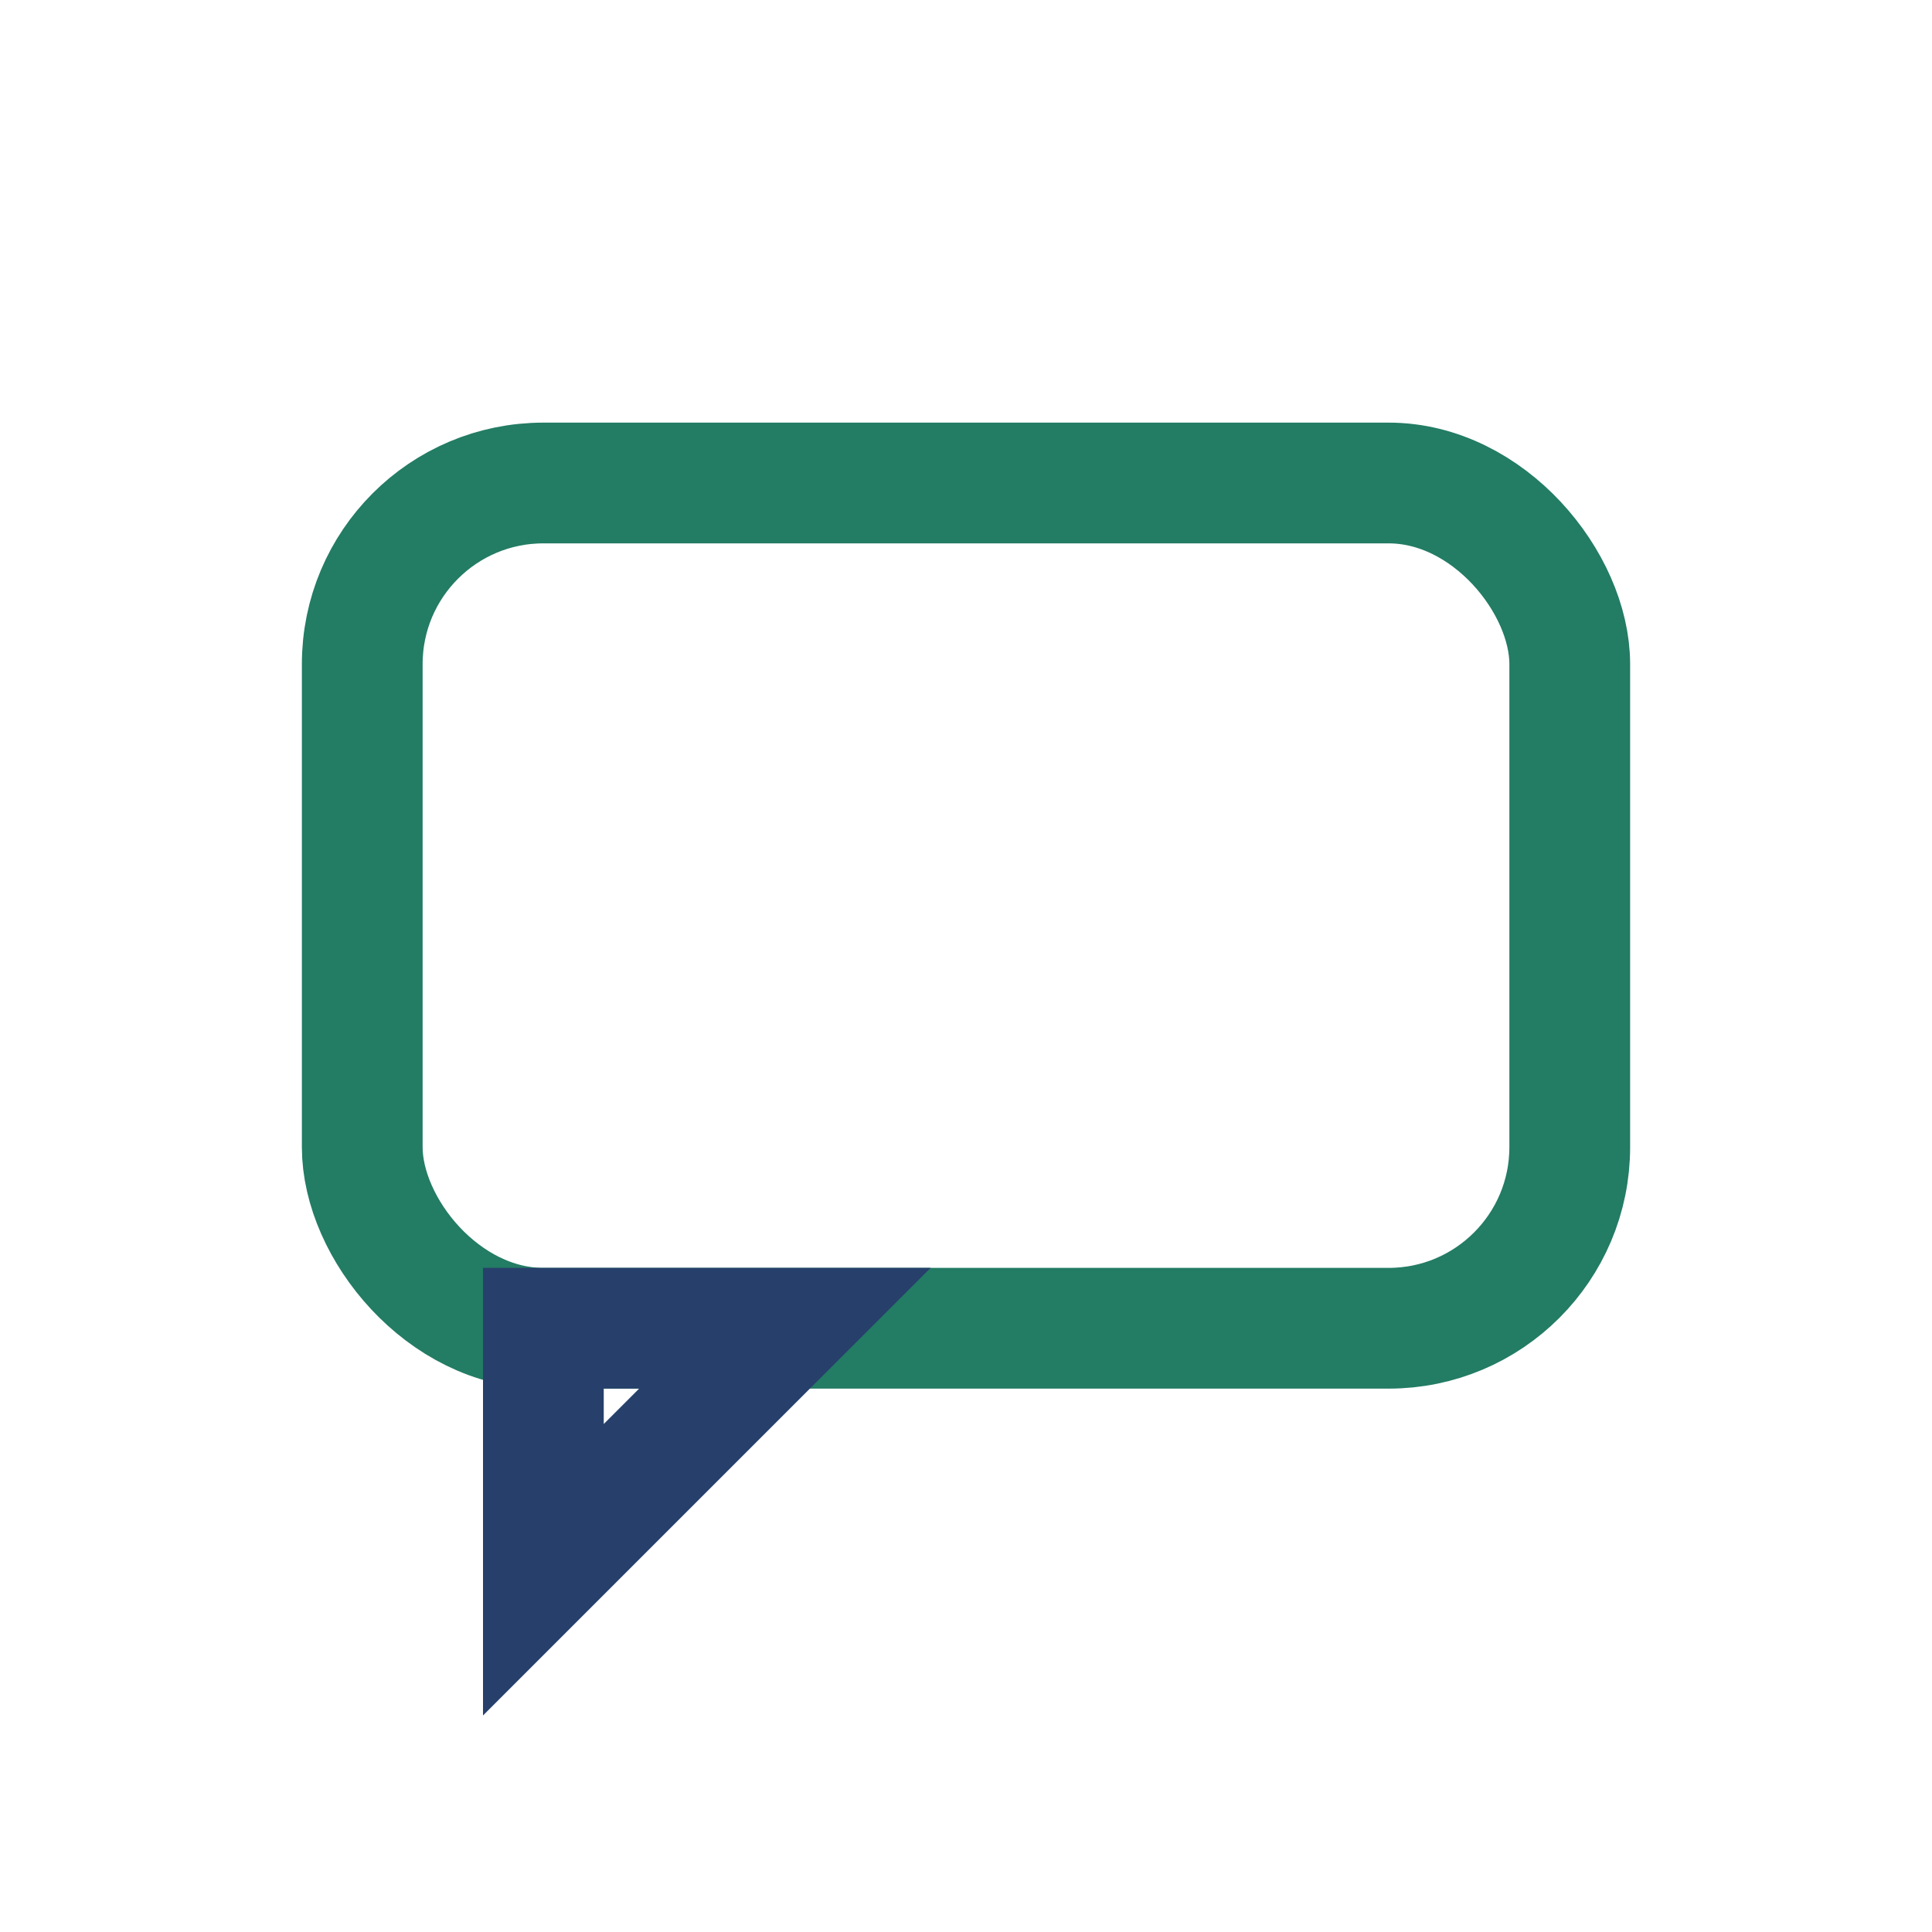
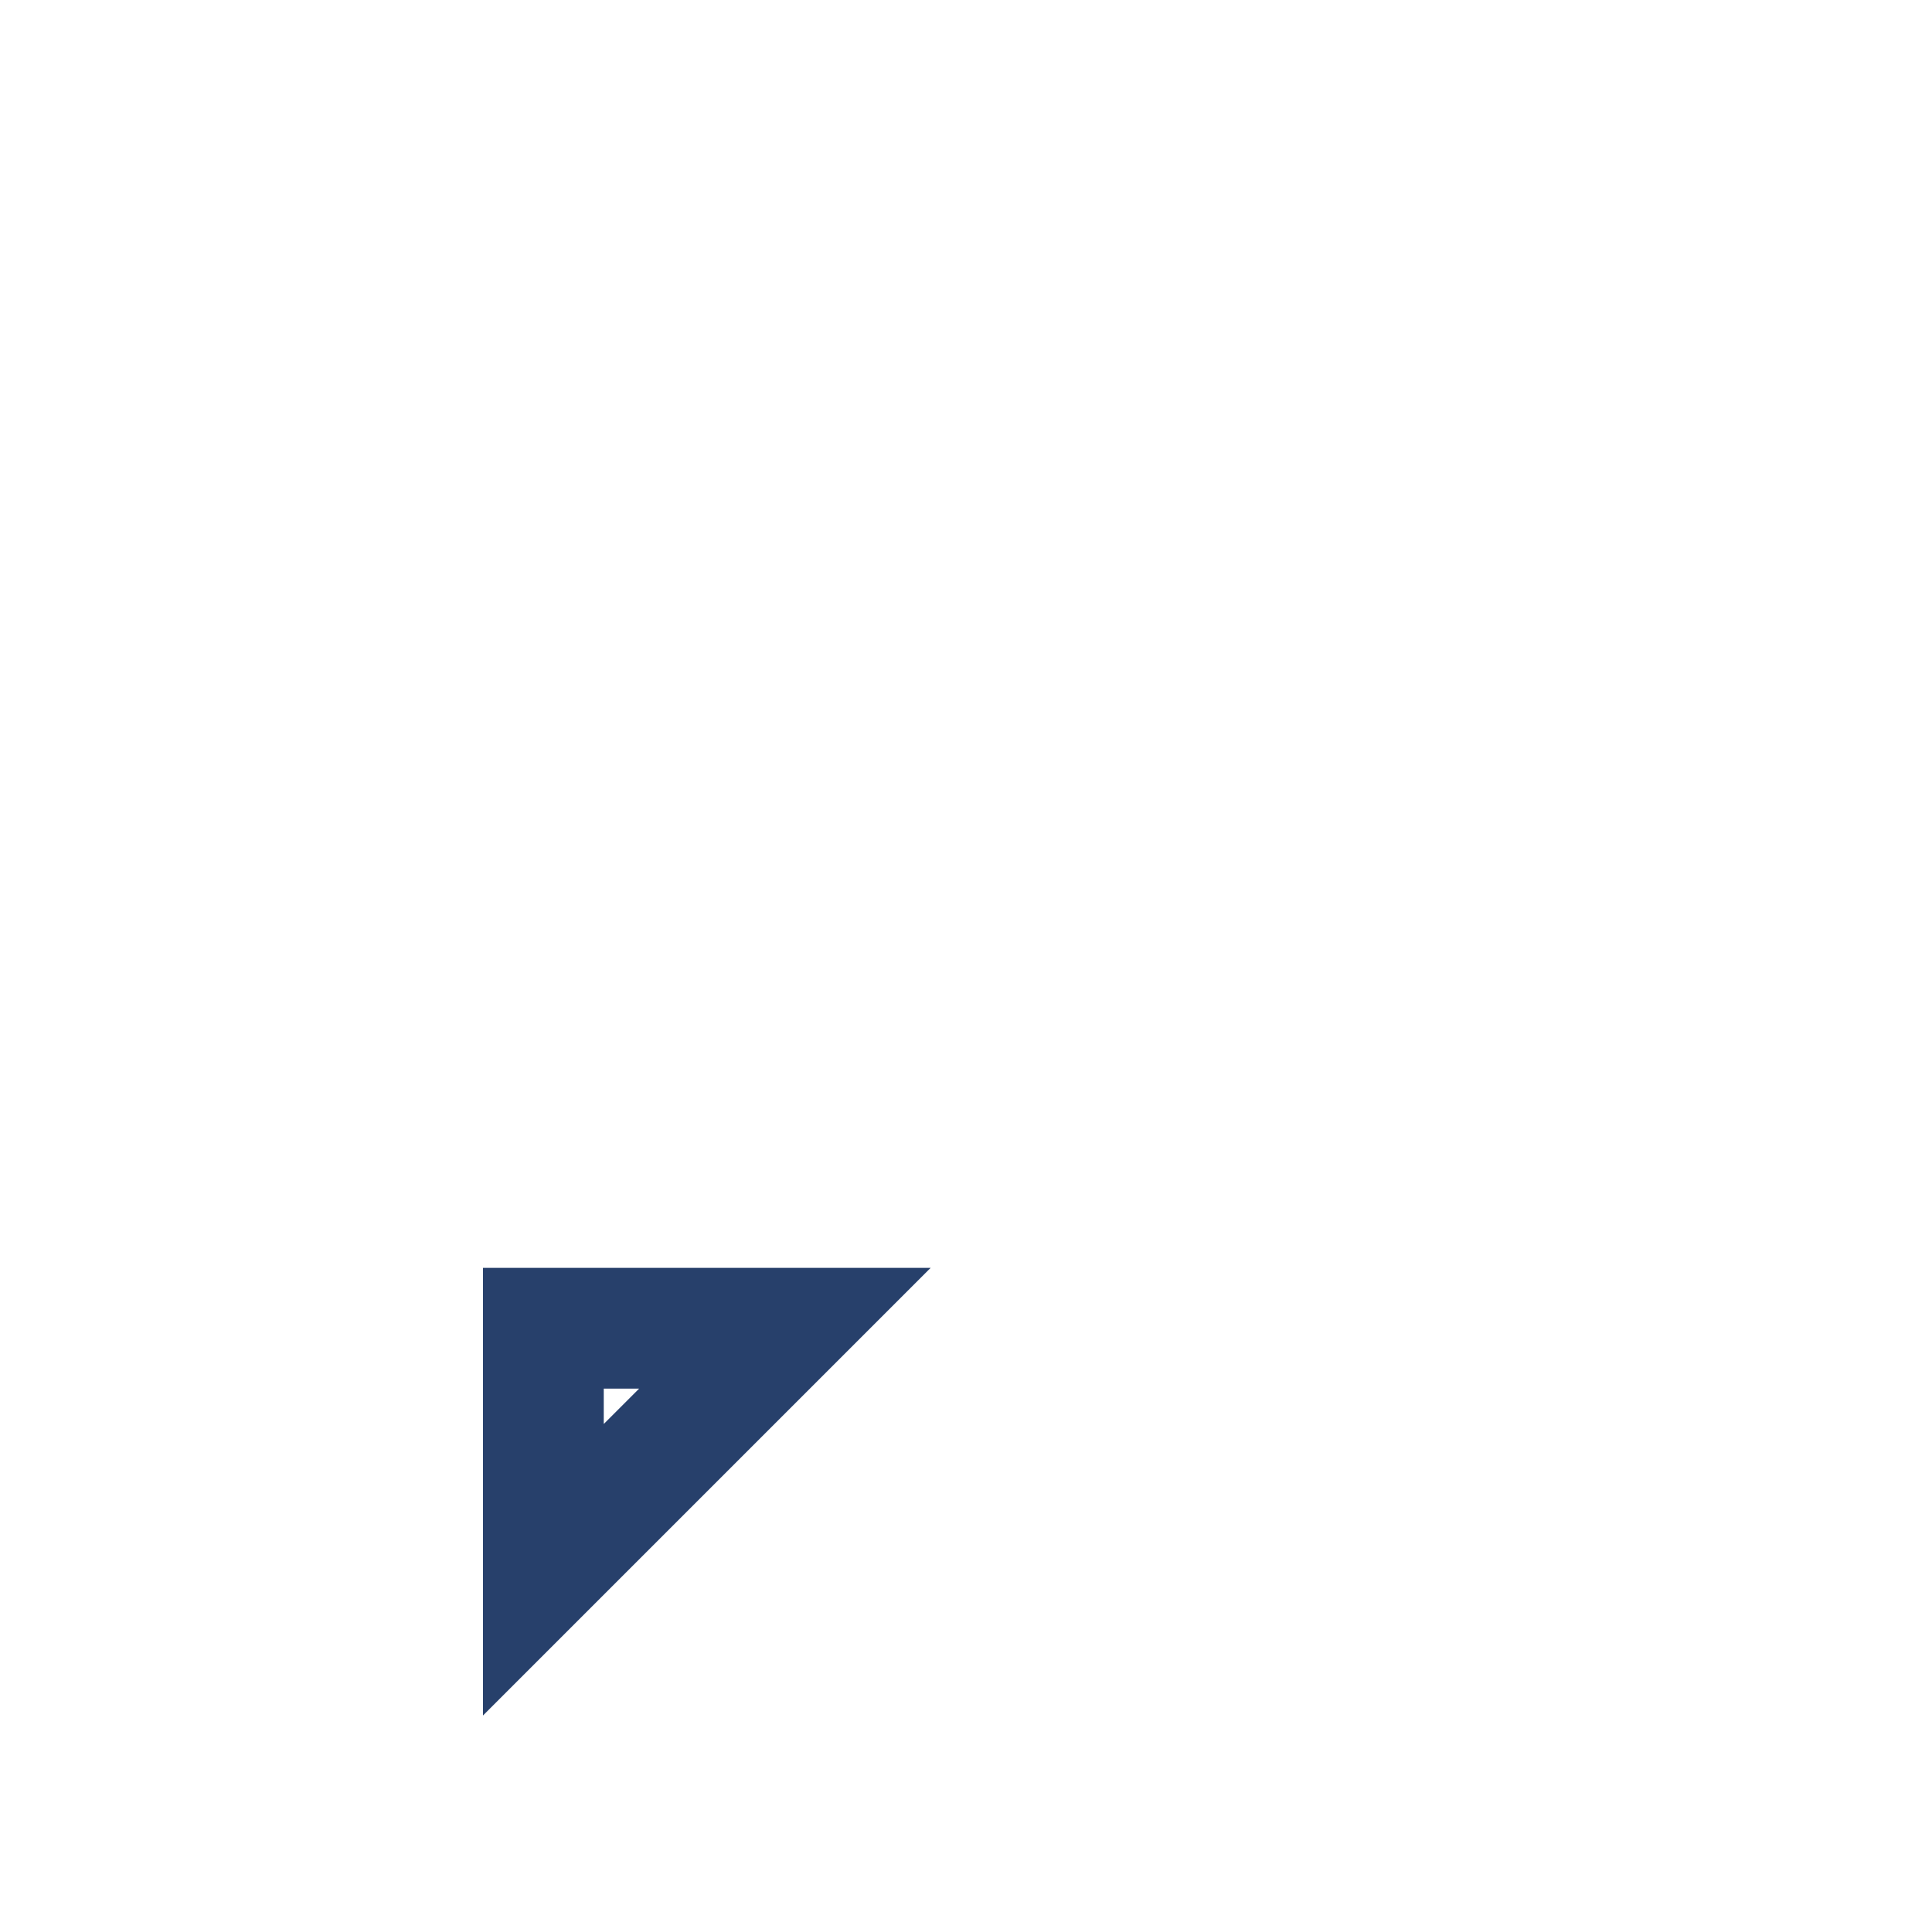
<svg xmlns="http://www.w3.org/2000/svg" width="32" height="32" viewBox="0 0 32 32">
-   <rect x="6" y="8" width="20" height="14" rx="3" fill="none" stroke="#237c64" stroke-width="2" />
  <path d="M9 22v4l4-4z" fill="none" stroke="#27406B" stroke-width="2" />
</svg>